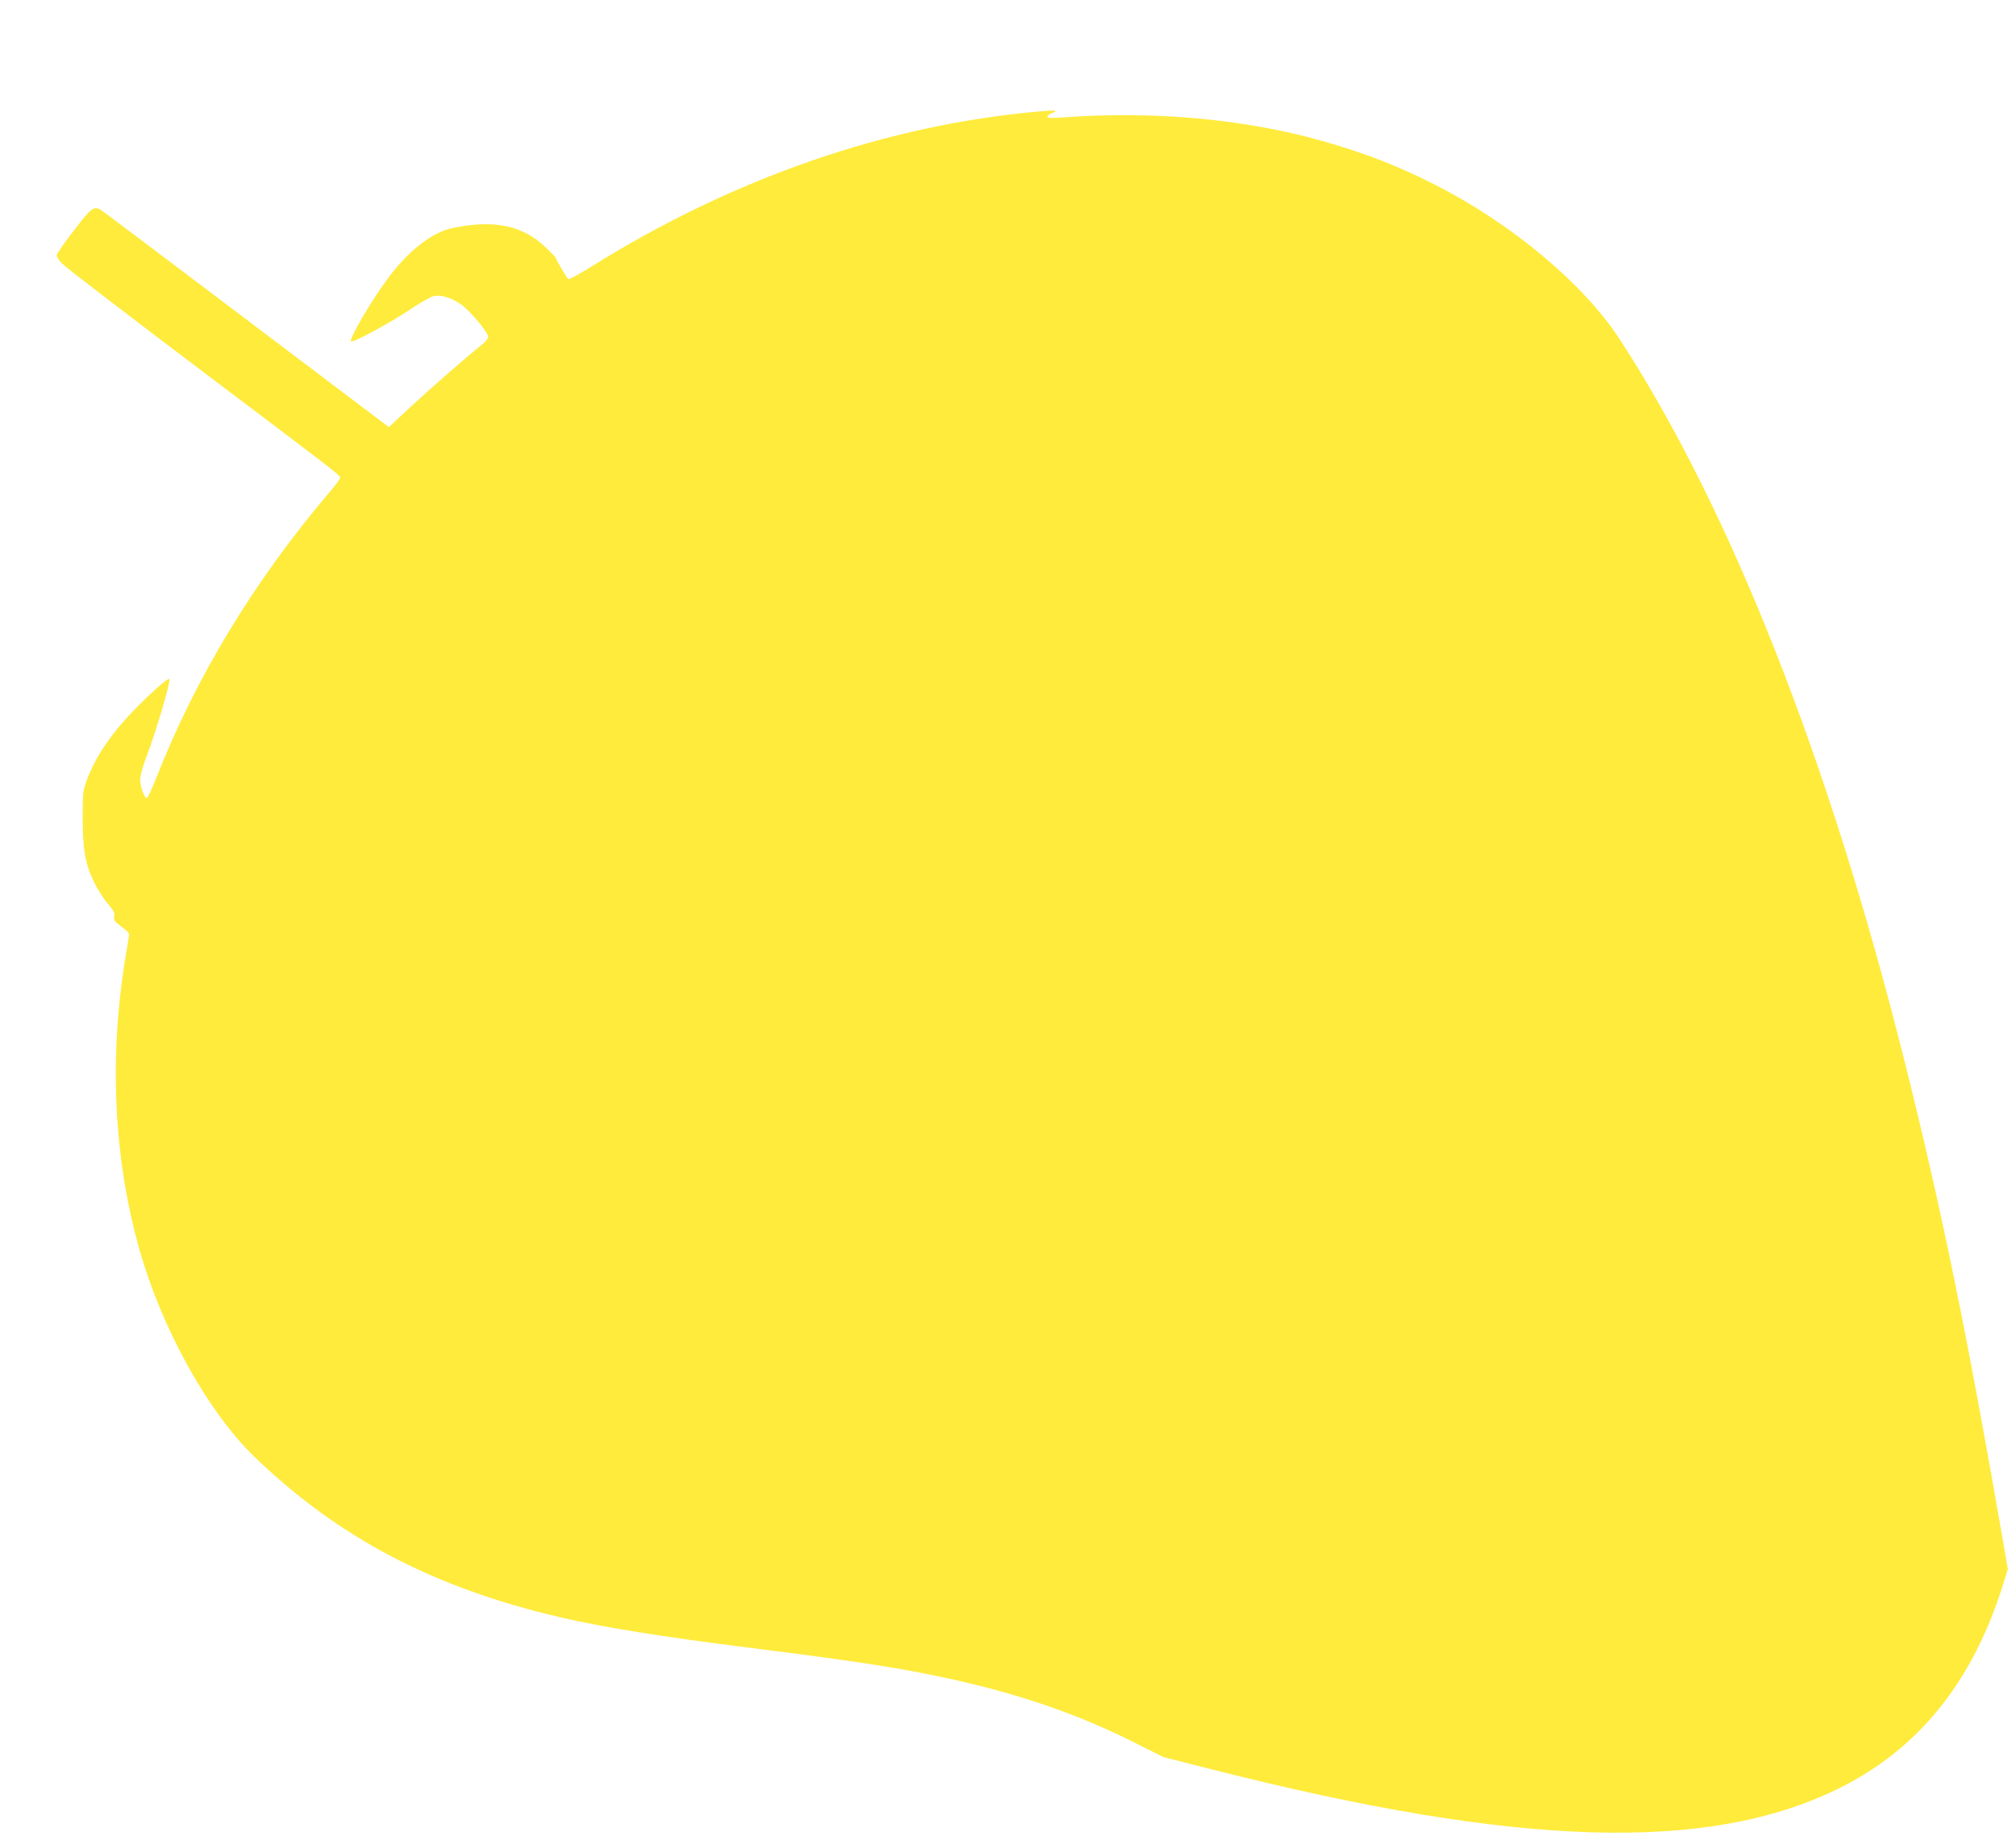
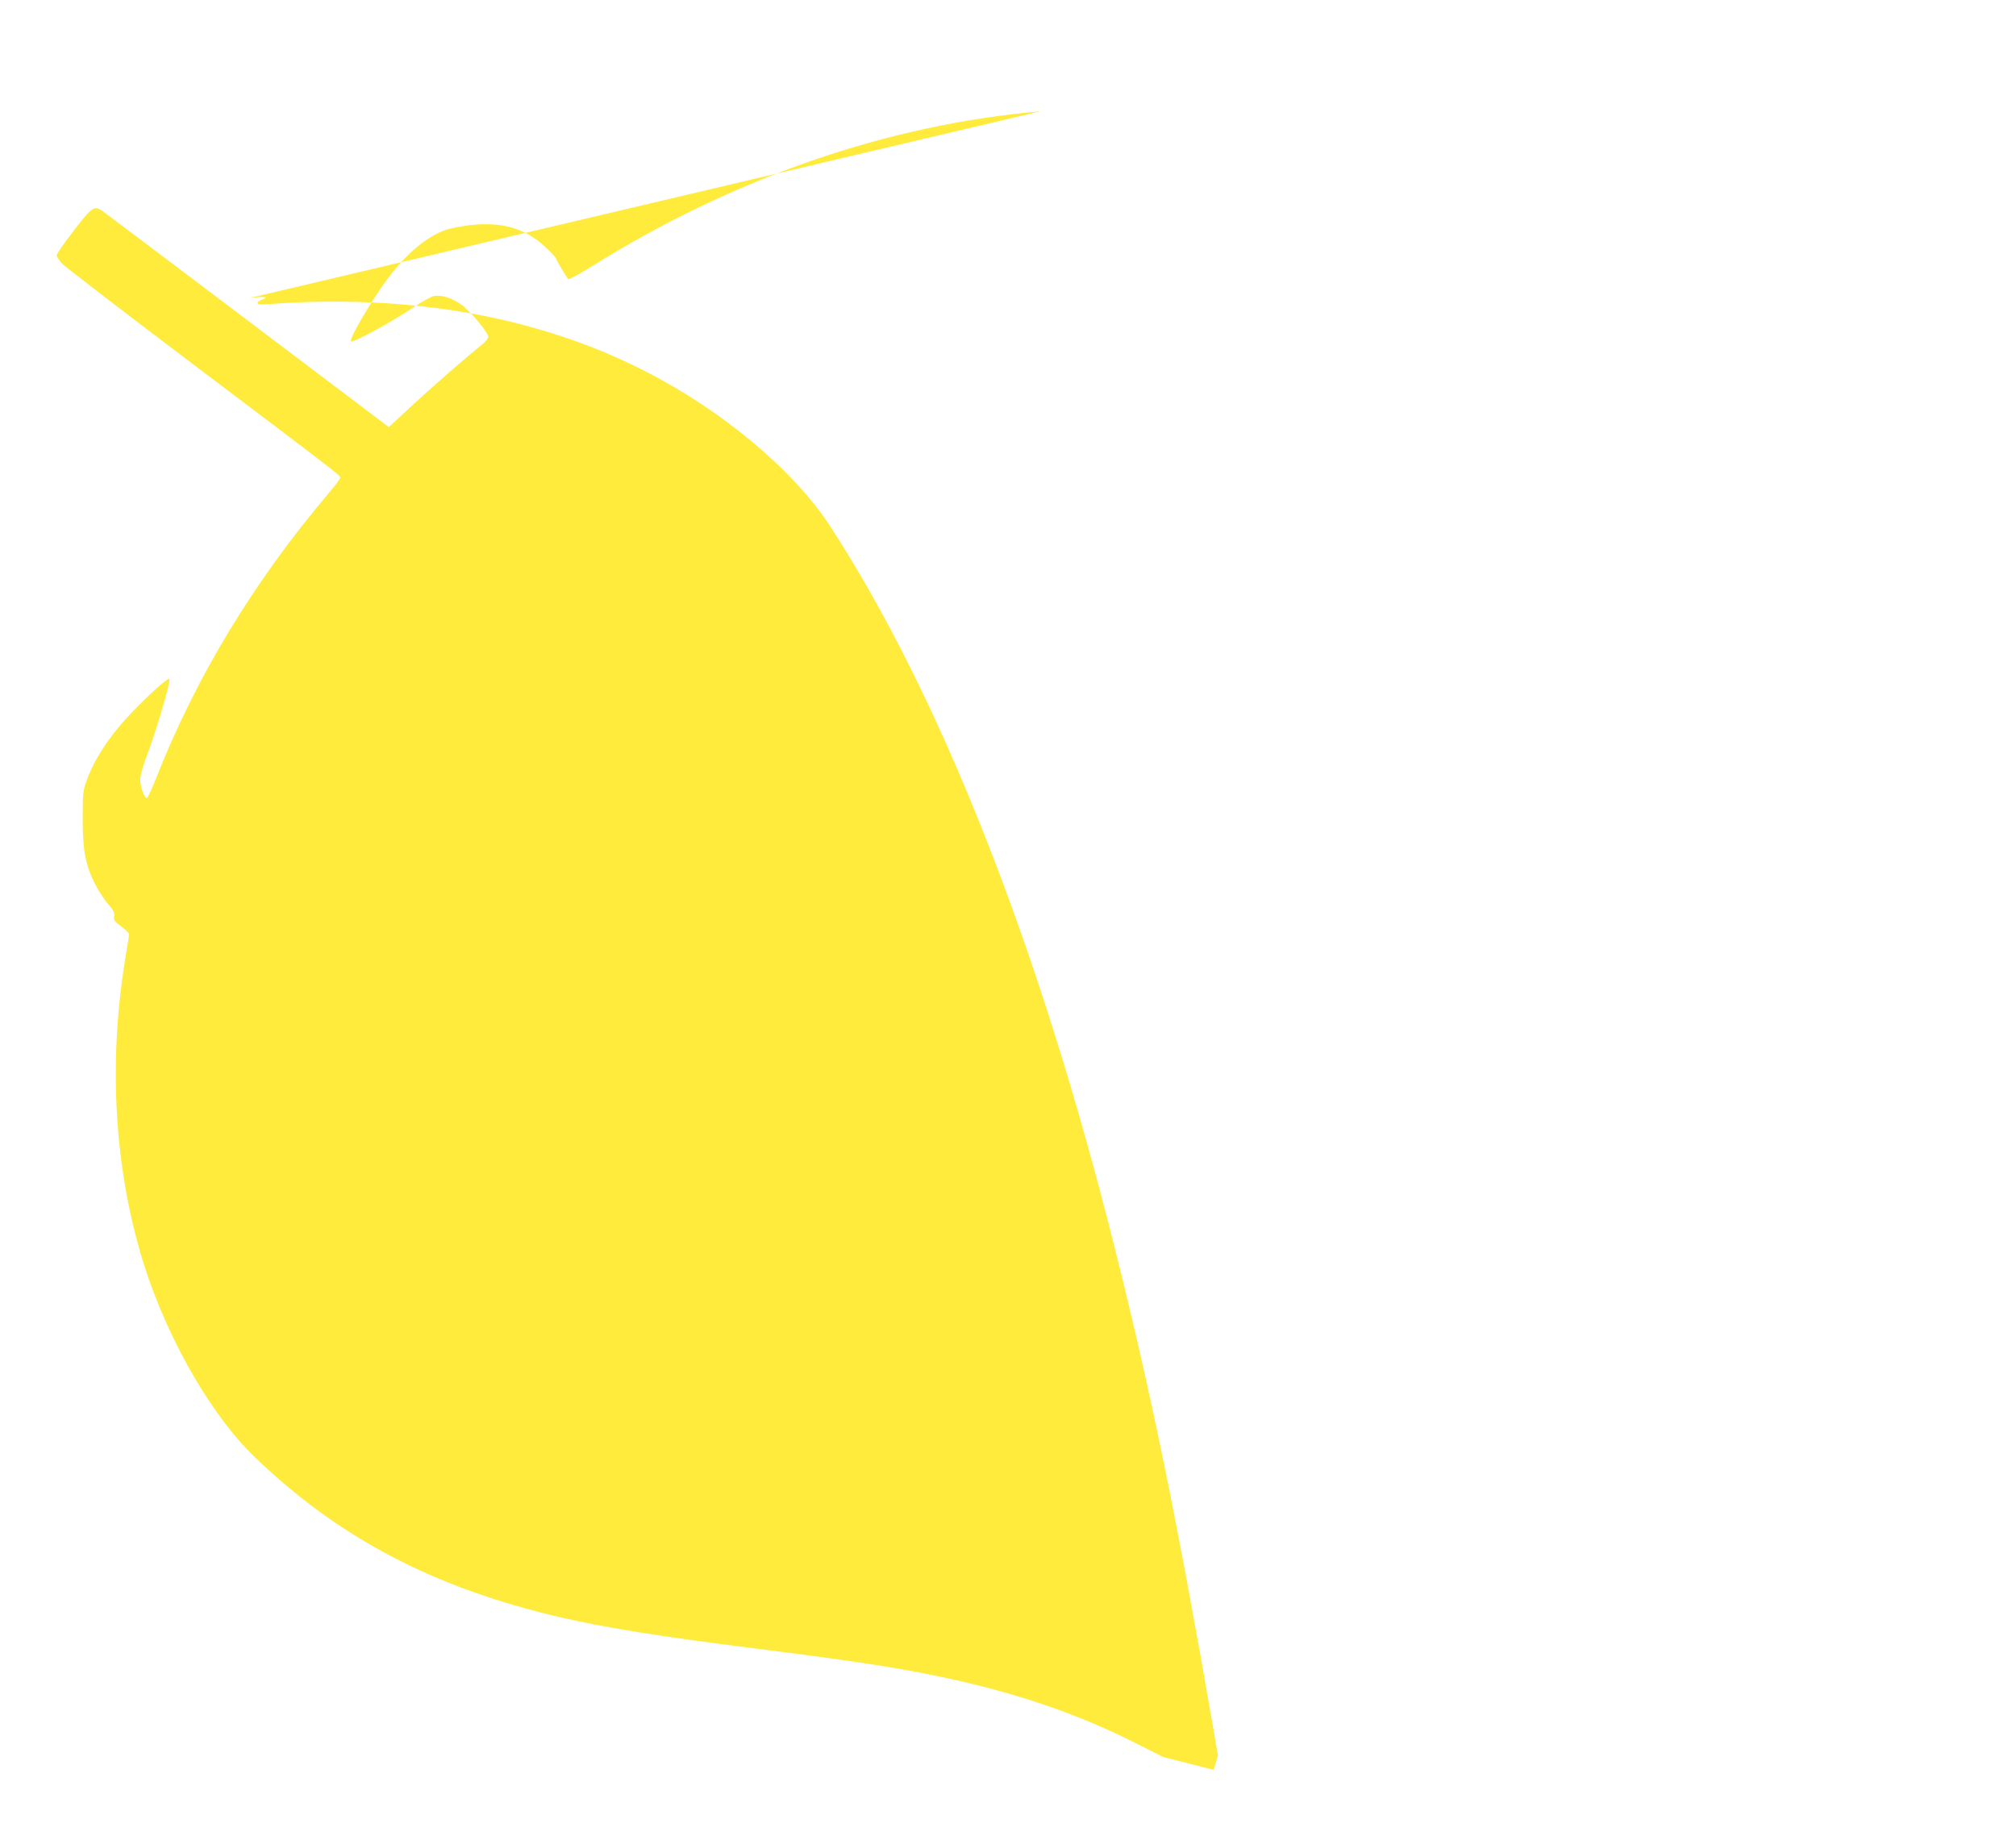
<svg xmlns="http://www.w3.org/2000/svg" version="1.0" width="1280pt" height="1166pt" viewBox="0 0 1280 1166" preserveAspectRatio="xMidYMid meet">
  <g transform="translate(0,1166) scale(0.1,-0.1)" fill="#ffeb3b" stroke="none">
-     <path d="M6605 10953 c-972 -84 -1956 -425 -2860 -992 -71 -44 -133 -77 -137 -73 -12 12 -78 123 -78 132 0 4 -29 35 -64 68 -127 122 -279 166 -485 142 -58 -7 -129 -21 -157 -32 -120 -44 -249 -154 -363 -308 -107 -144 -251 -392 -232 -398 20 -7 271 131 403 221 48 32 103 62 121 67 48 10 116 -11 177 -55 59 -43 170 -177 170 -204 0 -10 -19 -33 -42 -51 -93 -74 -311 -264 -446 -389 l-143 -133 -32 24 c-18 13 -419 317 -892 674 -473 358 -875 660 -893 673 -54 38 -67 29 -184 -124 -60 -77 -108 -147 -108 -156 0 -9 15 -32 32 -51 18 -20 395 -309 838 -644 925 -698 930 -702 930 -718 0 -6 -32 -50 -72 -96 -477 -563 -847 -1174 -1098 -1815 -26 -65 -52 -121 -57 -122 -15 -5 -43 71 -43 117 0 22 17 86 39 142 64 169 157 485 146 497 -8 7 -97 -70 -200 -174 -162 -162 -265 -312 -323 -466 -25 -70 -27 -83 -27 -244 0 -203 17 -293 74 -410 22 -44 60 -104 86 -134 37 -43 45 -59 40 -80 -5 -23 1 -31 45 -64 27 -20 50 -42 50 -49 0 -6 -9 -63 -20 -127 -109 -644 -80 -1289 85 -1874 141 -501 433 -1028 726 -1313 533 -516 1139 -835 1944 -1023 280 -65 634 -122 1220 -196 604 -76 885 -118 1162 -175 497 -102 902 -239 1288 -436 l161 -81 319 -81 c1932 -490 3134 -527 3962 -122 513 251 859 680 1053 1306 l28 90 -29 170 c-227 1310 -392 2119 -625 3049 -480 1919 -1108 3512 -1809 4589 -228 351 -683 733 -1170 981 -237 121 -454 205 -720 280 -499 141 -1078 192 -1657 149 -65 -5 -88 -4 -88 5 0 6 11 16 25 21 50 19 32 22 -70 13z" />
+     <path d="M6605 10953 c-972 -84 -1956 -425 -2860 -992 -71 -44 -133 -77 -137 -73 -12 12 -78 123 -78 132 0 4 -29 35 -64 68 -127 122 -279 166 -485 142 -58 -7 -129 -21 -157 -32 -120 -44 -249 -154 -363 -308 -107 -144 -251 -392 -232 -398 20 -7 271 131 403 221 48 32 103 62 121 67 48 10 116 -11 177 -55 59 -43 170 -177 170 -204 0 -10 -19 -33 -42 -51 -93 -74 -311 -264 -446 -389 l-143 -133 -32 24 c-18 13 -419 317 -892 674 -473 358 -875 660 -893 673 -54 38 -67 29 -184 -124 -60 -77 -108 -147 -108 -156 0 -9 15 -32 32 -51 18 -20 395 -309 838 -644 925 -698 930 -702 930 -718 0 -6 -32 -50 -72 -96 -477 -563 -847 -1174 -1098 -1815 -26 -65 -52 -121 -57 -122 -15 -5 -43 71 -43 117 0 22 17 86 39 142 64 169 157 485 146 497 -8 7 -97 -70 -200 -174 -162 -162 -265 -312 -323 -466 -25 -70 -27 -83 -27 -244 0 -203 17 -293 74 -410 22 -44 60 -104 86 -134 37 -43 45 -59 40 -80 -5 -23 1 -31 45 -64 27 -20 50 -42 50 -49 0 -6 -9 -63 -20 -127 -109 -644 -80 -1289 85 -1874 141 -501 433 -1028 726 -1313 533 -516 1139 -835 1944 -1023 280 -65 634 -122 1220 -196 604 -76 885 -118 1162 -175 497 -102 902 -239 1288 -436 l161 -81 319 -81 l28 90 -29 170 c-227 1310 -392 2119 -625 3049 -480 1919 -1108 3512 -1809 4589 -228 351 -683 733 -1170 981 -237 121 -454 205 -720 280 -499 141 -1078 192 -1657 149 -65 -5 -88 -4 -88 5 0 6 11 16 25 21 50 19 32 22 -70 13z" />
  </g>
</svg>